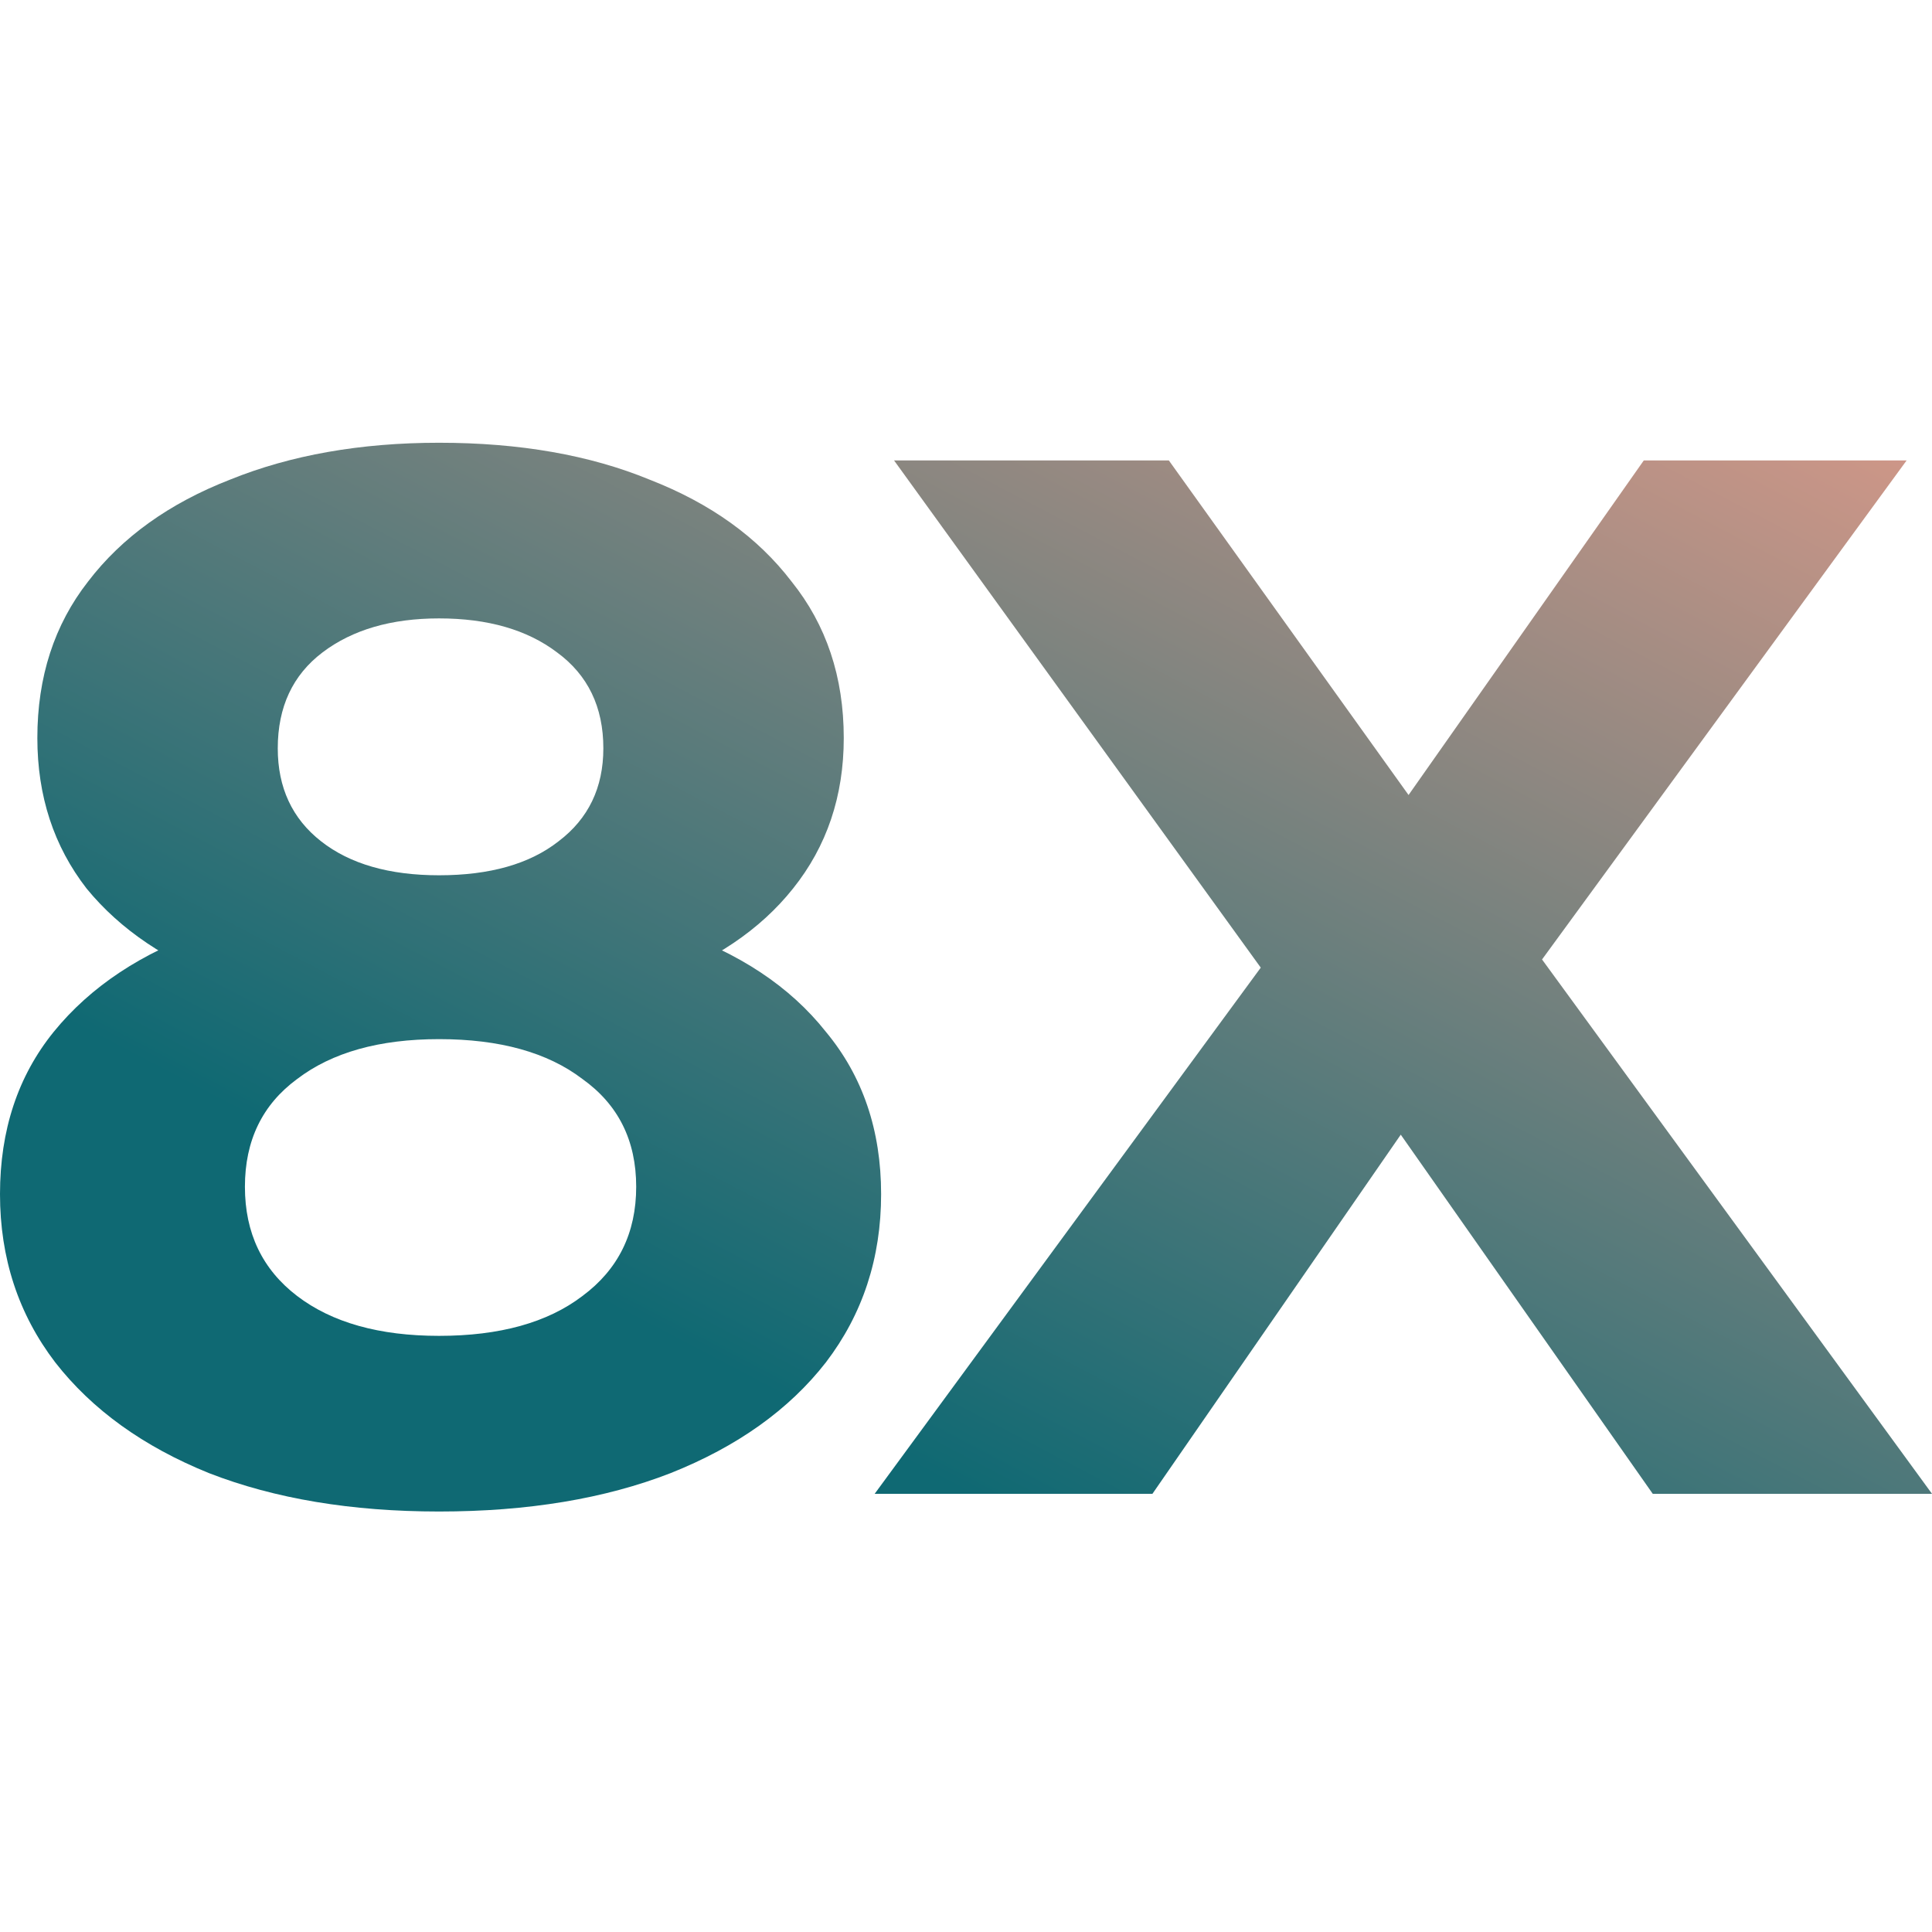
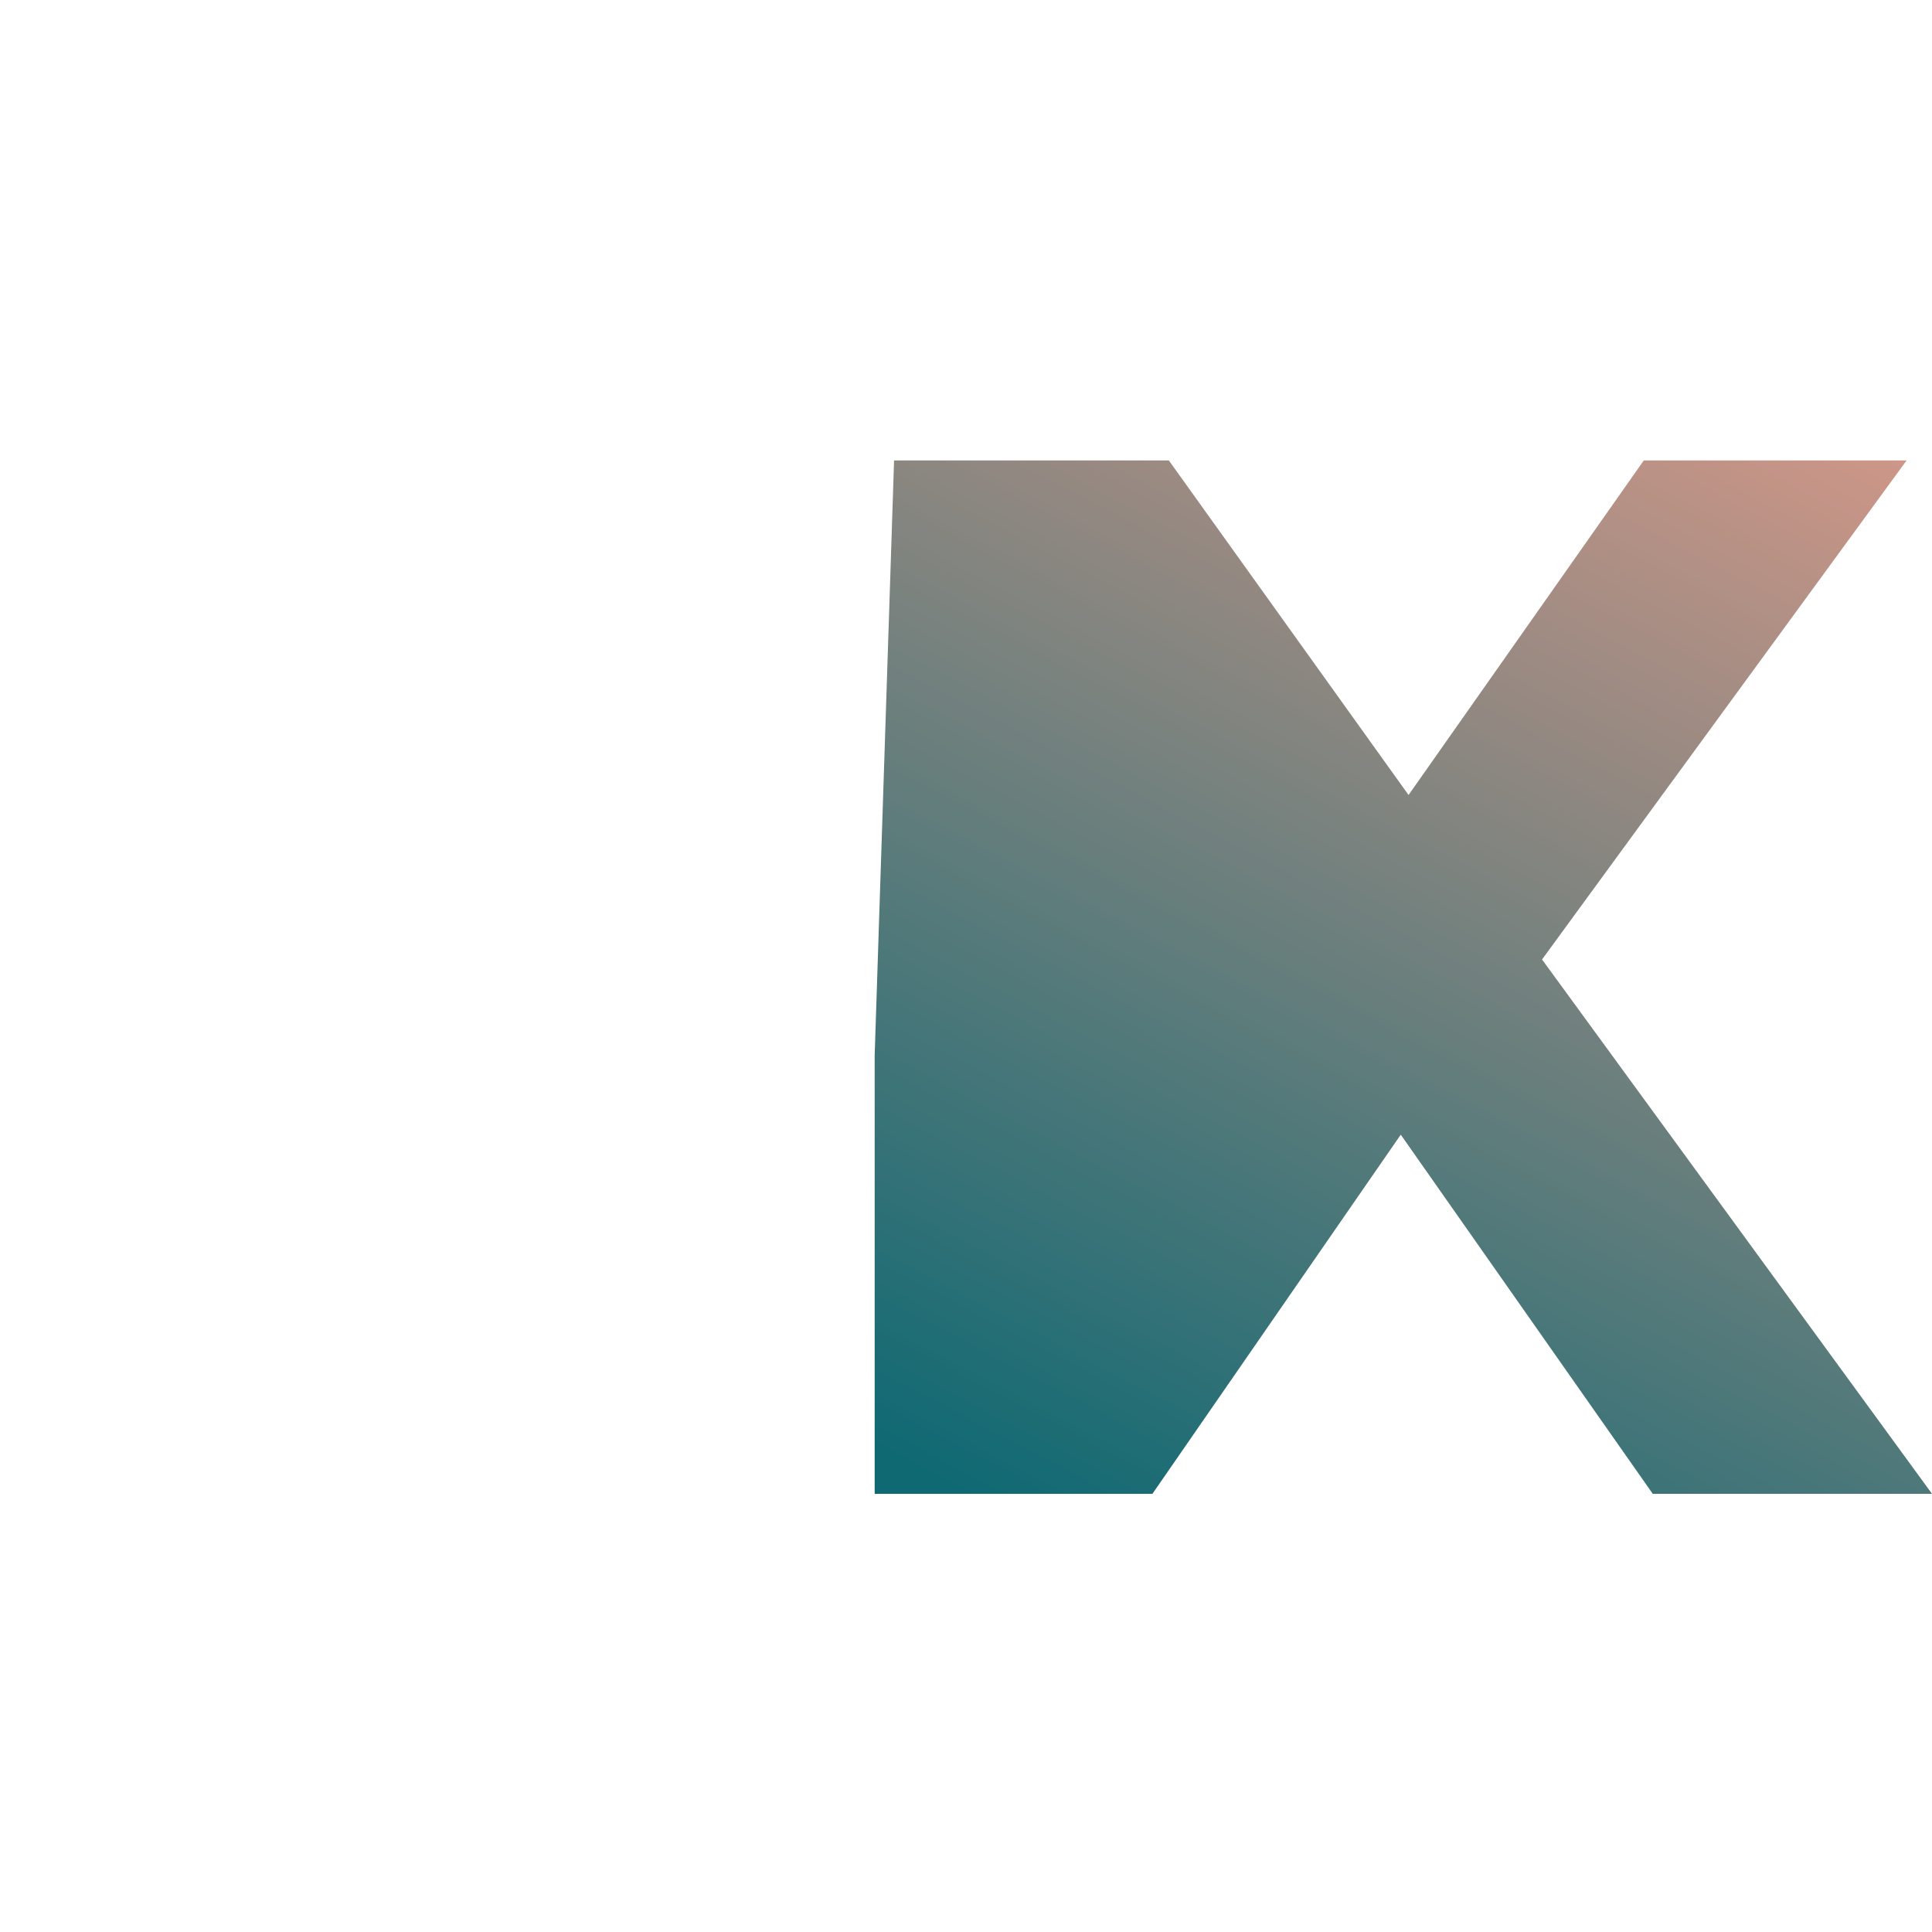
<svg xmlns="http://www.w3.org/2000/svg" width="48" height="48" viewBox="0 0 48 48" fill="none">
-   <path d="M10.908 37.553C8.732 37.553 6.827 37.235 5.194 36.6C3.562 35.94 2.288 35.023 1.373 33.849C0.458 32.651 0 31.257 0 29.668C0 28.079 0.445 26.734 1.336 25.634C2.251 24.509 3.525 23.665 5.157 23.103C6.79 22.516 8.707 22.223 10.908 22.223C13.134 22.223 15.064 22.516 16.696 23.103C18.354 23.665 19.628 24.509 20.518 25.634C21.433 26.734 21.891 28.079 21.891 29.668C21.891 31.257 21.433 32.651 20.518 33.849C19.603 35.023 18.317 35.94 16.659 36.6C15.027 37.235 13.11 37.553 10.908 37.553ZM10.908 33.189C12.417 33.189 13.604 32.859 14.47 32.199C15.361 31.538 15.806 30.634 15.806 29.485C15.806 28.335 15.361 27.443 14.47 26.807C13.604 26.147 12.417 25.817 10.908 25.817C9.424 25.817 8.249 26.147 7.383 26.807C6.518 27.443 6.085 28.335 6.085 29.485C6.085 30.634 6.518 31.538 7.383 32.199C8.249 32.859 9.424 33.189 10.908 33.189ZM10.908 25.23C8.905 25.23 7.149 24.961 5.64 24.423C4.156 23.885 2.993 23.103 2.152 22.076C1.336 21.025 0.928 19.778 0.928 18.335C0.928 16.819 1.348 15.523 2.189 14.447C3.03 13.347 4.205 12.504 5.714 11.917C7.223 11.306 8.954 11 10.908 11C12.912 11 14.656 11.306 16.14 11.917C17.649 12.504 18.824 13.347 19.665 14.447C20.53 15.523 20.963 16.819 20.963 18.335C20.963 19.778 20.543 21.025 19.702 22.076C18.885 23.103 17.723 23.885 16.214 24.423C14.705 24.961 12.937 25.23 10.908 25.23ZM10.908 21.746C12.17 21.746 13.159 21.465 13.877 20.902C14.619 20.34 14.99 19.57 14.99 18.592C14.99 17.565 14.606 16.77 13.839 16.208C13.097 15.646 12.12 15.364 10.908 15.364C9.721 15.364 8.756 15.646 8.014 16.208C7.272 16.77 6.901 17.565 6.901 18.592C6.901 19.57 7.26 20.34 7.977 20.902C8.694 21.465 9.672 21.746 10.908 21.746Z" fill="url(#paint0_linear_8968_5984)" />
-   <path d="M21.731 37.113L32.899 21.893V26.22L22.213 11.44H29.04L36.424 21.746L33.567 21.783L40.839 11.44H47.369L36.758 25.964V21.709L48 37.113H41.062L33.419 26.22H36.164L28.632 37.113H21.731Z" fill="url(#paint1_linear_8968_5984)" />
+   <path d="M21.731 37.113V26.22L22.213 11.44H29.04L36.424 21.746L33.567 21.783L40.839 11.44H47.369L36.758 25.964V21.709L48 37.113H41.062L33.419 26.22H36.164L28.632 37.113H21.731Z" fill="url(#paint1_linear_8968_5984)" />
  <defs>
    <linearGradient id="paint0_linear_8968_5984" x1="23.404" y1="36.78" x2="42.259" y2="0.801" gradientUnits="userSpaceOnUse">
      <stop stop-color="#0F6973" />
      <stop offset="1" stop-color="#F5A08C" />
    </linearGradient>
    <linearGradient id="paint1_linear_8968_5984" x1="23.404" y1="36.78" x2="42.259" y2="0.801" gradientUnits="userSpaceOnUse">
      <stop stop-color="#0F6973" />
      <stop offset="1" stop-color="#F5A08C" />
    </linearGradient>
  </defs>
</svg>